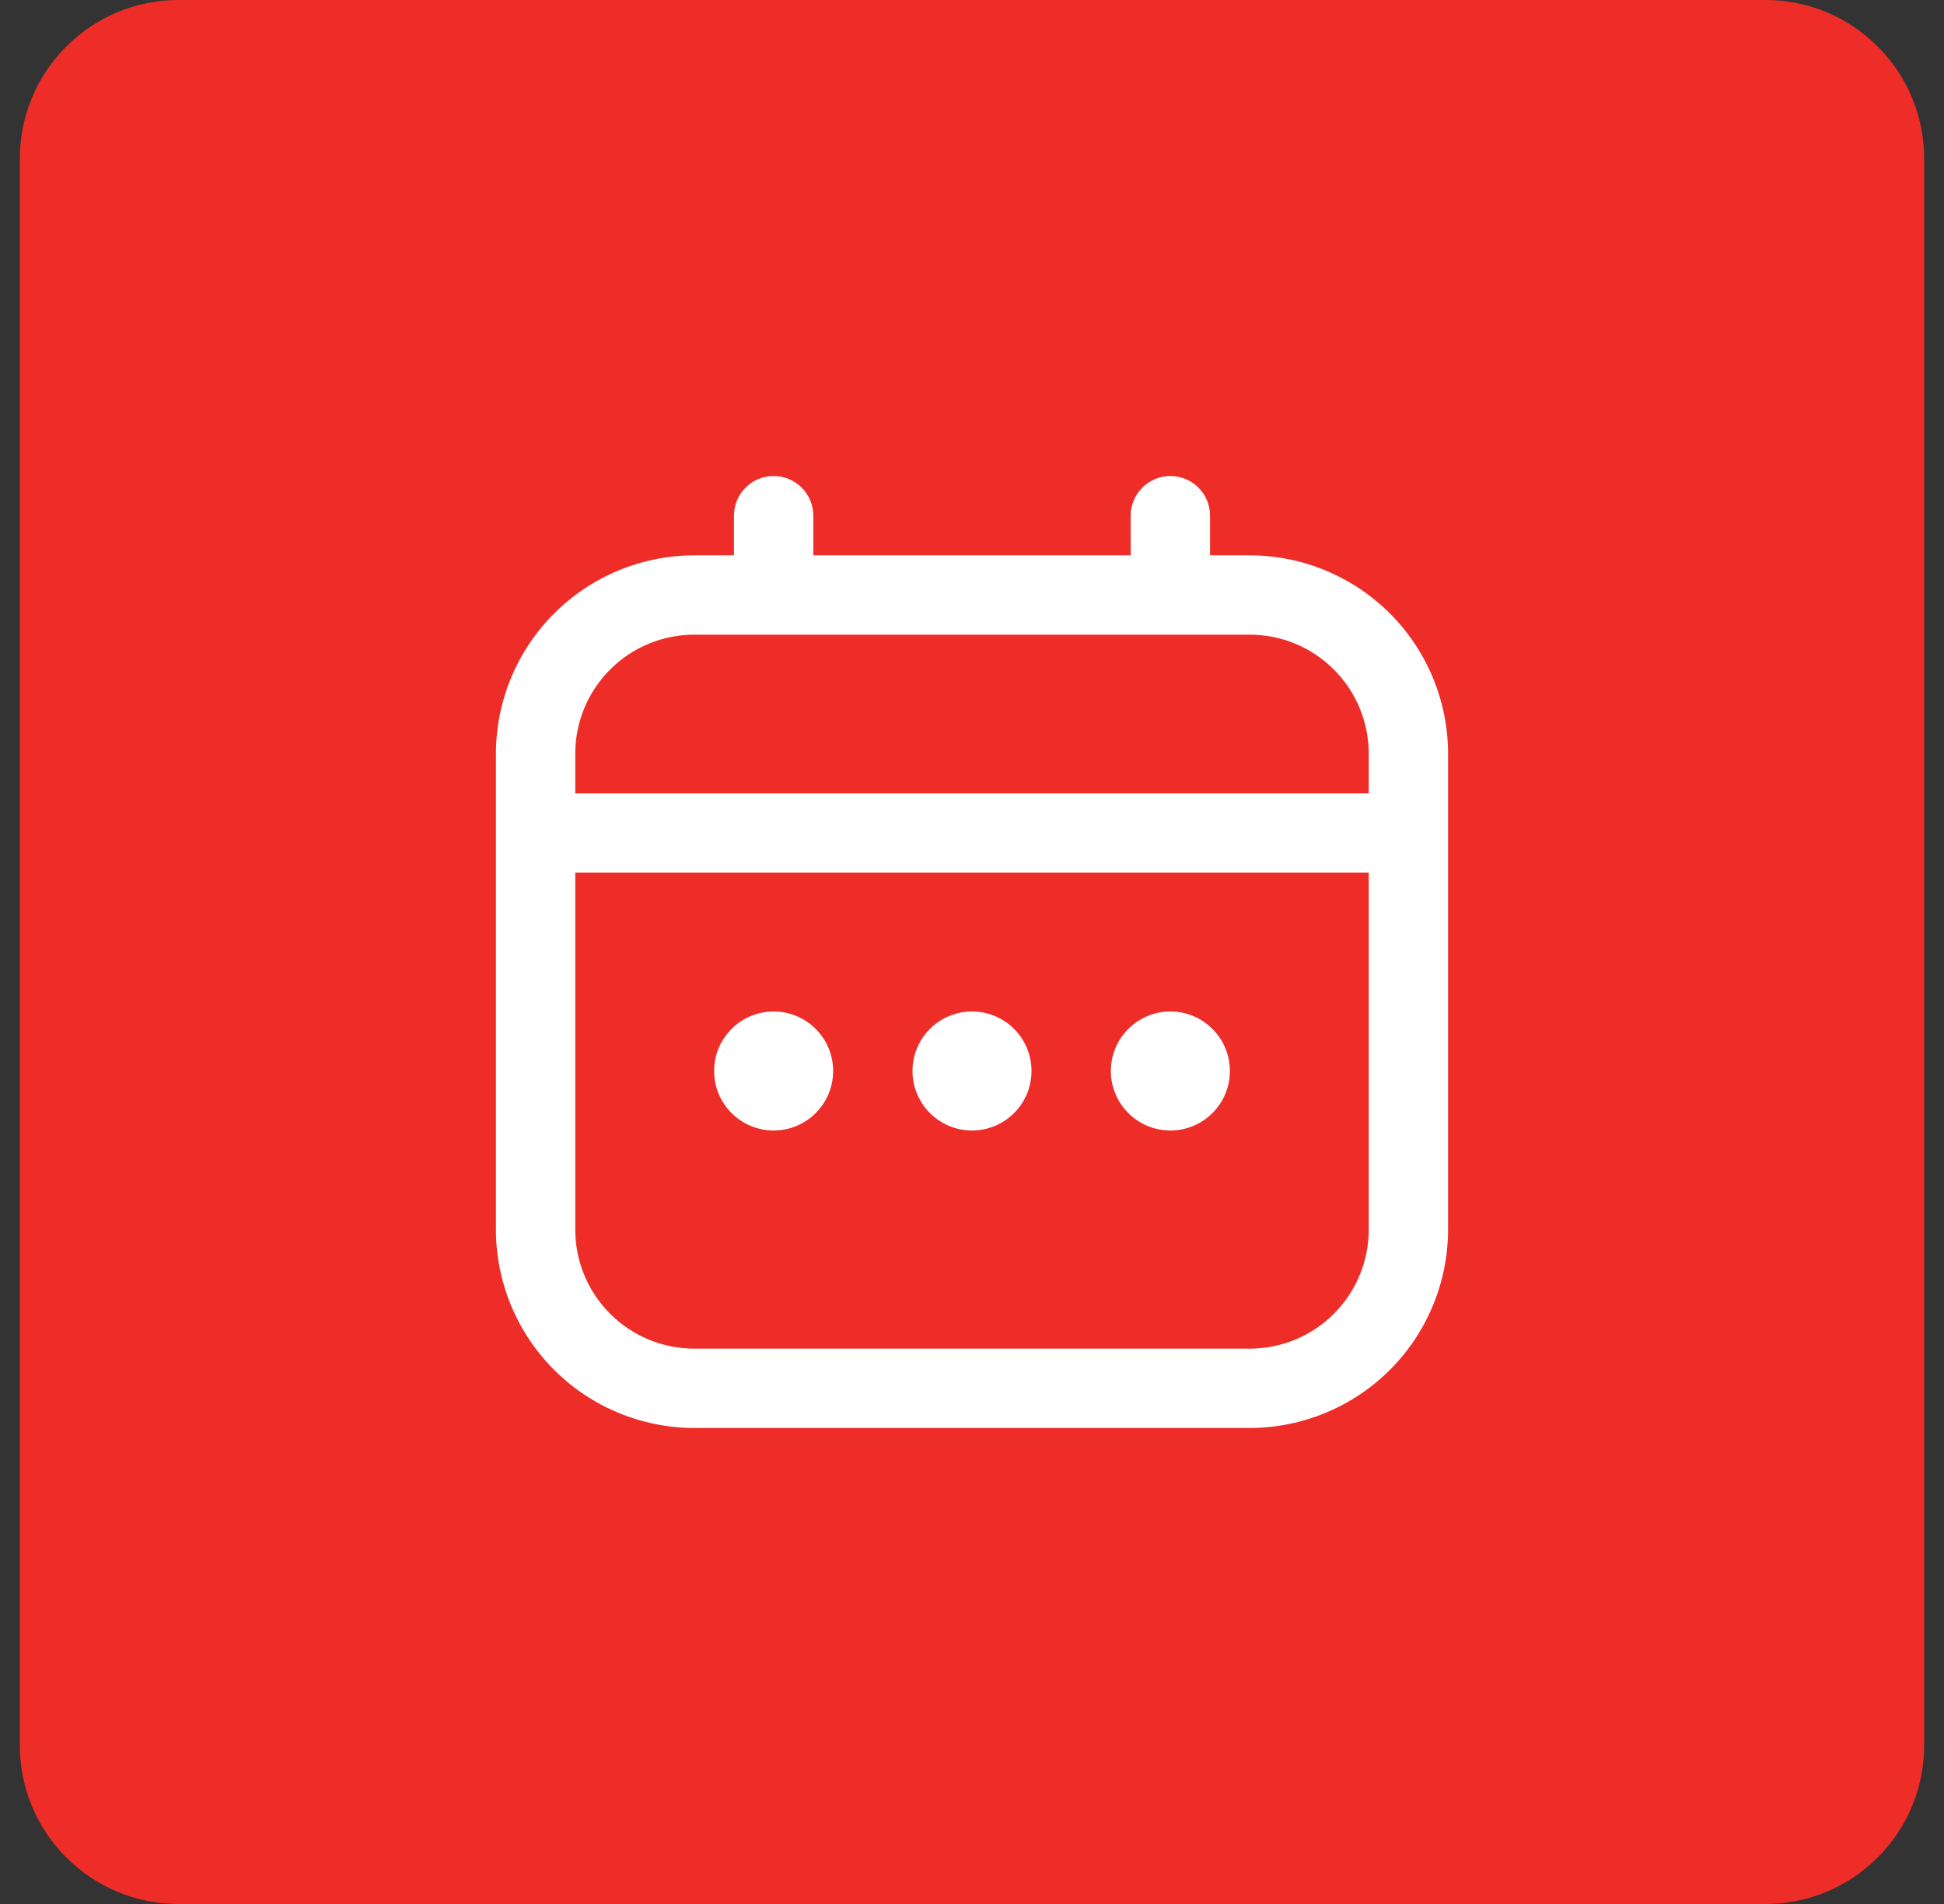
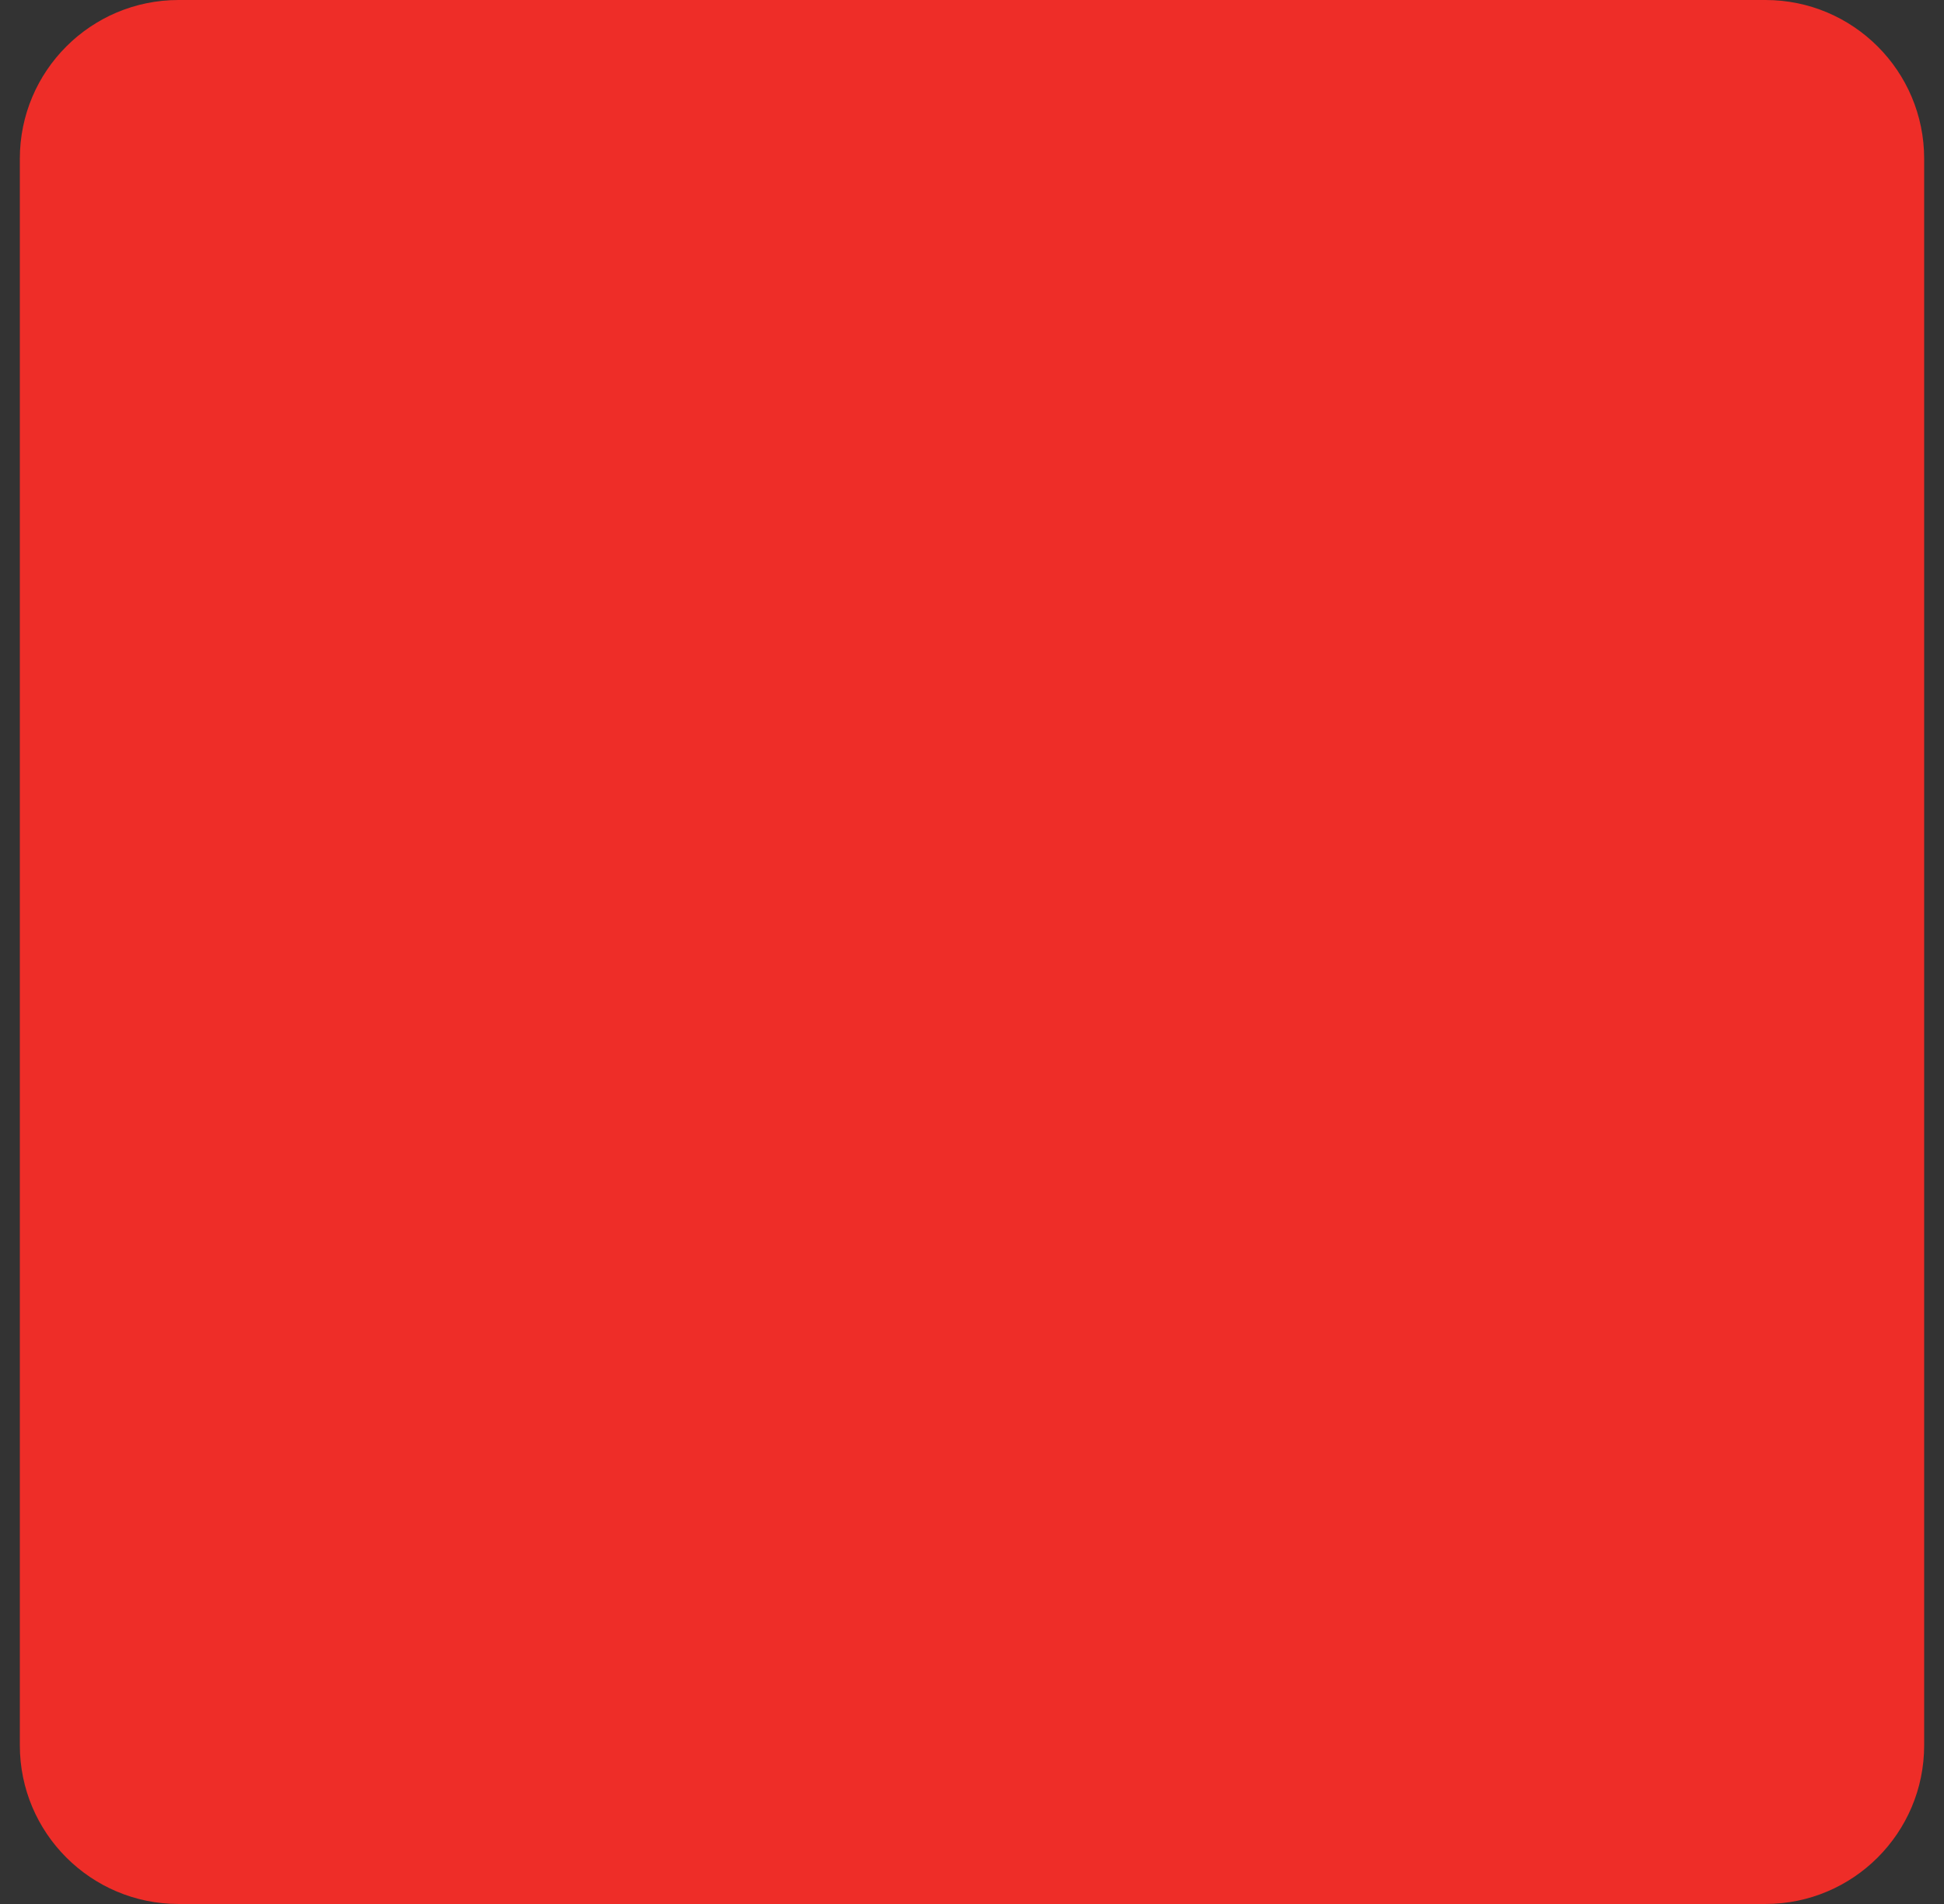
<svg xmlns="http://www.w3.org/2000/svg" width="49" height="48" viewBox="0 0 49 48" fill="none">
  <rect x="0" y="0" width="49" height="48" fill="#333333" stroke="none" />
  <path d="M0.5 4C0.5 1.791 2.291 0 4.5 0H44.5C46.709 0 48.5 1.791 48.5 4V44C48.5 46.209 46.709 48 44.5 48H4.5C2.291 48 0.5 46.209 0.5 44V4Z" fill="#EE2D28" />
  <g clip-path="url(#clip0_6892_3218)">
-     <path d="M31.5 14H30.5V13C30.5 12.735 30.395 12.48 30.207 12.293C30.02 12.105 29.765 12 29.5 12C29.235 12 28.98 12.105 28.793 12.293C28.605 12.48 28.5 12.735 28.5 13V14H20.5V13C20.5 12.735 20.395 12.48 20.207 12.293C20.02 12.105 19.765 12 19.5 12C19.235 12 18.98 12.105 18.793 12.293C18.605 12.48 18.5 12.735 18.5 13V14H17.5C16.174 14.002 14.904 14.529 13.966 15.466C13.029 16.404 12.502 17.674 12.5 19L12.5 31C12.502 32.326 13.029 33.596 13.966 34.534C14.904 35.471 16.174 35.998 17.5 36H31.5C32.826 35.998 34.096 35.471 35.034 34.534C35.971 33.596 36.498 32.326 36.5 31V19C36.498 17.674 35.971 16.404 35.034 15.466C34.096 14.529 32.826 14.002 31.5 14ZM14.5 19C14.5 18.204 14.816 17.441 15.379 16.879C15.941 16.316 16.704 16 17.5 16H31.5C32.296 16 33.059 16.316 33.621 16.879C34.184 17.441 34.5 18.204 34.5 19V20H14.5V19ZM31.5 34H17.5C16.704 34 15.941 33.684 15.379 33.121C14.816 32.559 14.5 31.796 14.5 31V22H34.5V31C34.5 31.796 34.184 32.559 33.621 33.121C33.059 33.684 32.296 34 31.5 34Z" fill="white" />
-     <path d="M24.5 28.5C25.328 28.5 26 27.828 26 27C26 26.172 25.328 25.5 24.5 25.5C23.672 25.5 23 26.172 23 27C23 27.828 23.672 28.5 24.5 28.5Z" fill="white" />
-     <path d="M19.5 28.5C20.328 28.5 21 27.828 21 27C21 26.172 20.328 25.5 19.5 25.5C18.672 25.5 18 26.172 18 27C18 27.828 18.672 28.5 19.5 28.5Z" fill="white" />
-     <path d="M29.5 28.5C30.328 28.5 31 27.828 31 27C31 26.172 30.328 25.5 29.5 25.5C28.672 25.5 28 26.172 28 27C28 27.828 28.672 28.5 29.5 28.5Z" fill="white" />
+     <path d="M29.5 28.5C30.328 28.5 31 27.828 31 27C28.672 25.5 28 26.172 28 27C28 27.828 28.672 28.5 29.5 28.5Z" fill="white" />
  </g>
  <defs>
    <clipPath id="clip0_6892_3218">
-       <rect width="24" height="24" fill="white" transform="translate(12.5 12)" />
-     </clipPath>
+       </clipPath>
  </defs>
</svg>